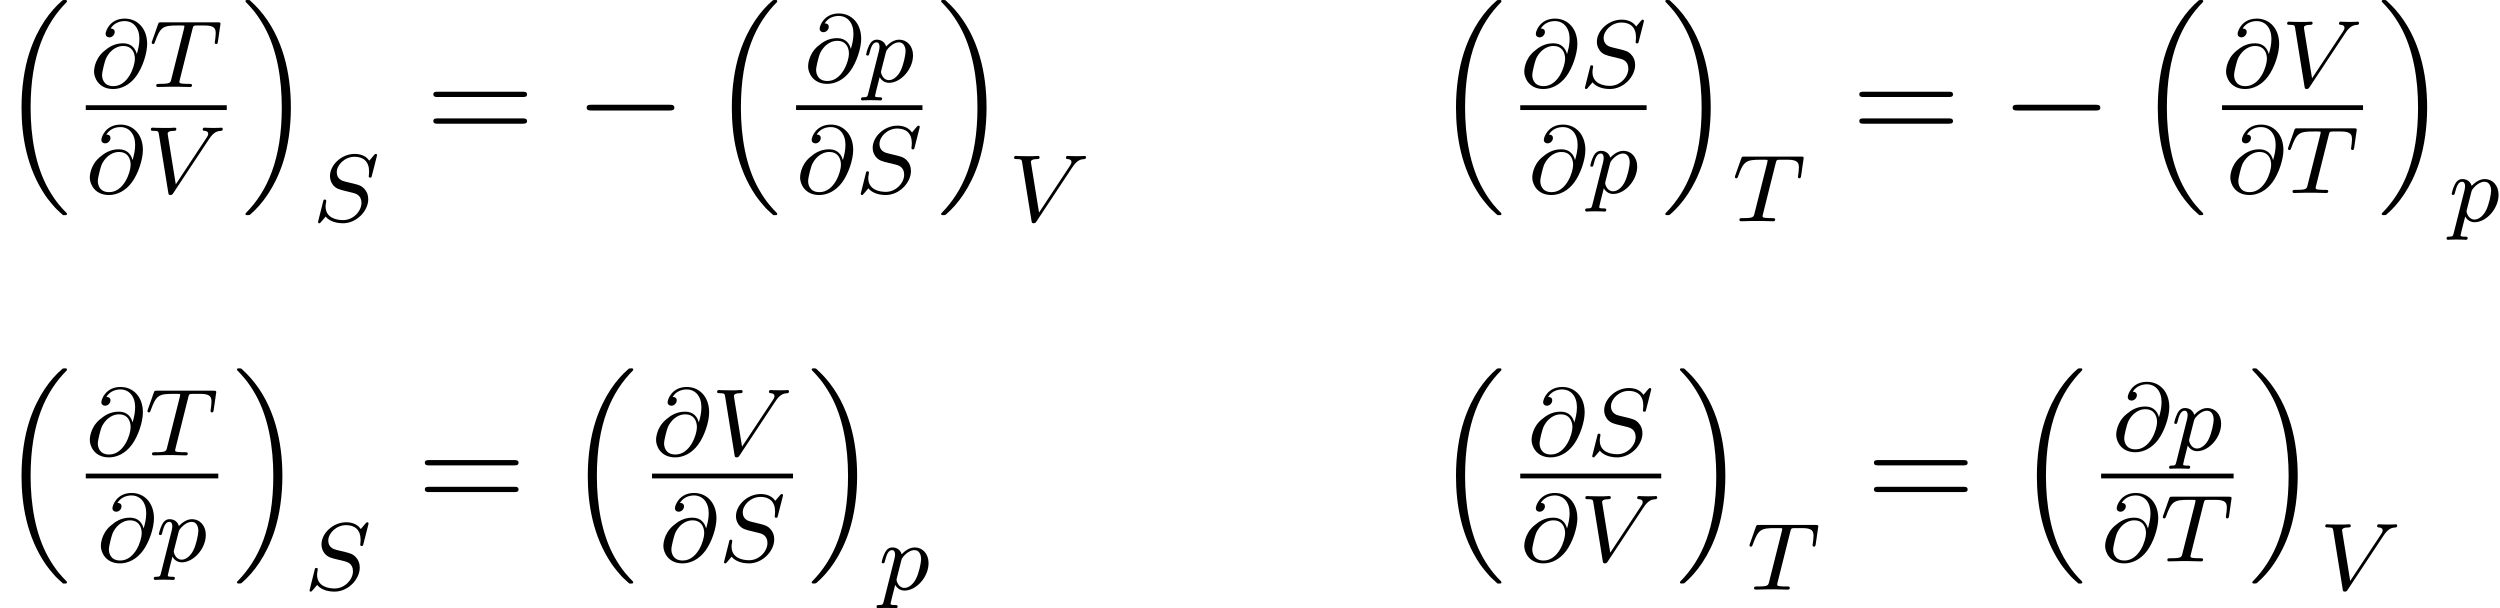
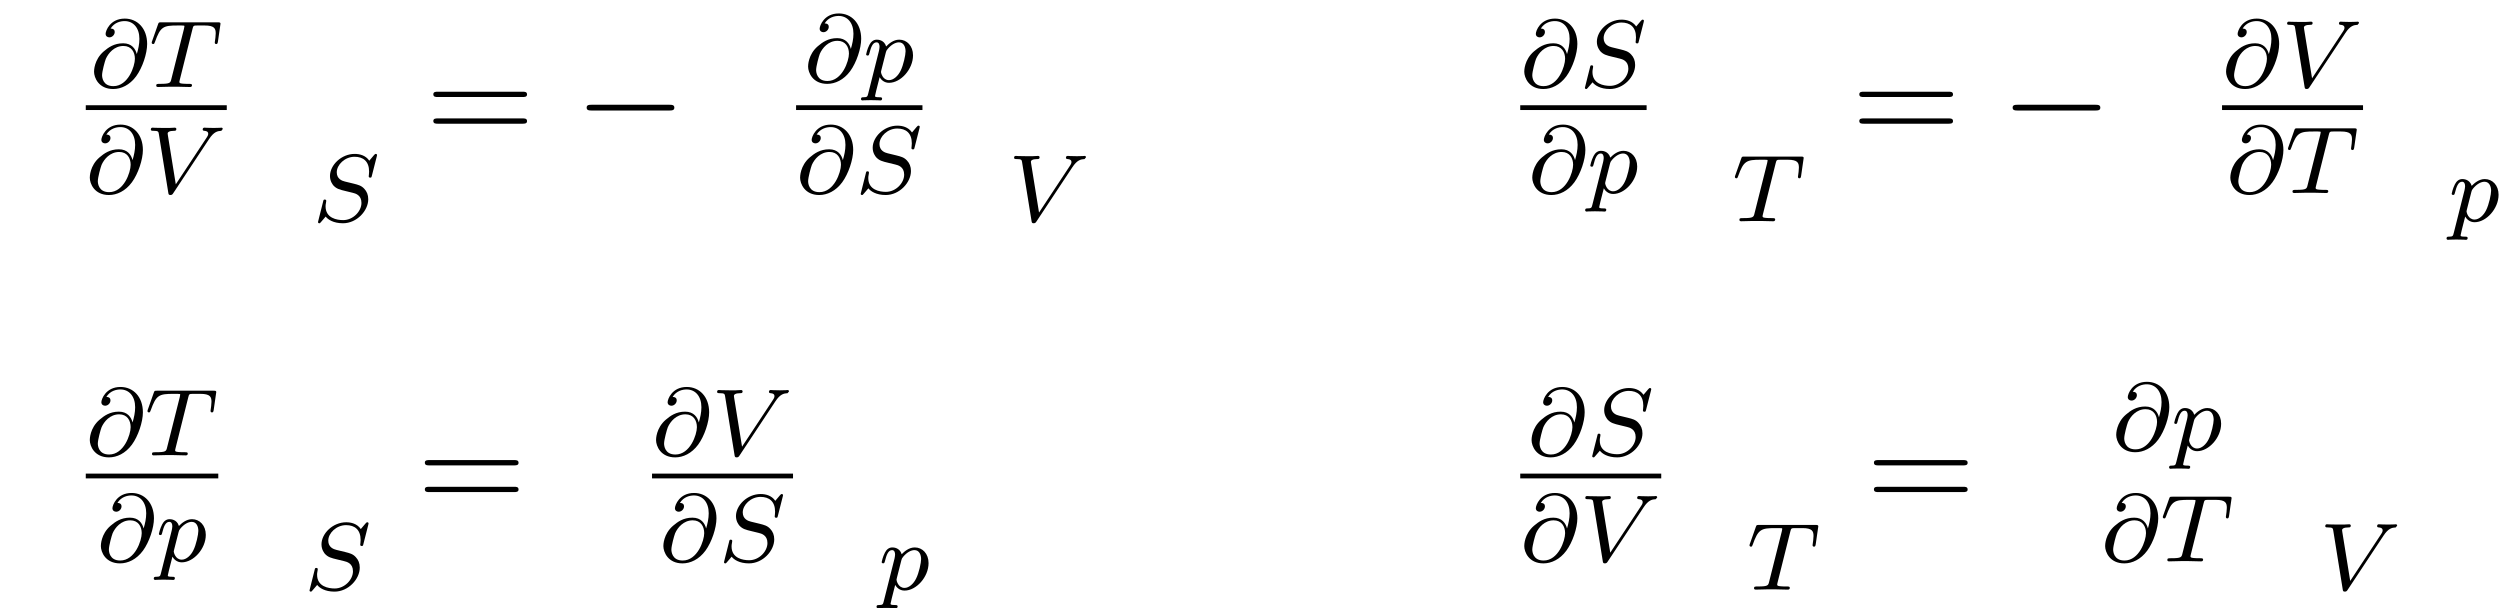
<svg xmlns="http://www.w3.org/2000/svg" xmlns:xlink="http://www.w3.org/1999/xlink" version="1.1" width="208.25pt" height="50.666pt" viewBox="128.752 88.229 208.25 50.666">
  <defs>
    <path id="g1-0" d="M8.297-2.989C8.297-3.228 8.07-3.228 7.902-3.228H1.387C1.219-3.228 .992-3.228 .992-2.989S1.219-2.75 1.387-2.75H7.902C8.07-2.75 8.297-2.75 8.297-2.989Z" />
    <path id="g3-61" d="M8.452-4.089C8.452-4.316 8.249-4.316 8.07-4.316H1.028C.861-4.316 .646-4.316 .646-4.101C.646-3.873 .849-3.873 1.028-3.873H8.07C8.237-3.873 8.452-3.873 8.452-4.089ZM8.452-1.865C8.452-2.092 8.249-2.092 8.07-2.092H1.028C.861-2.092 .646-2.092 .646-1.877C.646-1.65 .849-1.65 1.028-1.65H8.07C8.237-1.65 8.452-1.65 8.452-1.865Z" />
    <path id="g2-64" d="M4.758-3.587C4.758-4.878 3.953-5.699 2.893-5.699C1.666-5.699 1.299-4.678 1.299-4.431C1.299-4.24 1.443-4.136 1.61-4.136C1.865-4.136 2.056-4.368 2.056-4.575C2.056-4.678 2.032-4.862 1.714-4.87C2.032-5.388 2.558-5.491 2.885-5.491C3.602-5.491 4.113-4.933 4.113-4.009C4.113-3.571 4.017-3.148 3.897-2.742C3.786-3.172 3.483-3.642 2.758-3.642C2-3.642 1.522-3.292 1.14-2.965C.335-2.271 .335-1.347 .335-1.275C.335-.781 .717 .167 1.929 .167C2.59 .167 3.3-.159 3.842-.893C4.368-1.61 4.758-2.79 4.758-3.587ZM3.738-2.351C3.738-1.737 3.18-.072 1.945-.072C1.052-.072 1.004-.829 1.004-.988C1.004-1.299 1.235-2.144 1.315-2.343C1.522-2.813 2.016-3.419 2.782-3.419C3.451-3.419 3.738-2.909 3.738-2.351Z" />
    <path id="g2-83" d="M4.639-1.833C4.639-2.2 4.519-2.487 4.304-2.71C4.065-2.973 3.802-3.037 3.427-3.132L2.702-3.308C2.463-3.363 2.016-3.523 2.016-4.081C2.016-4.702 2.686-5.372 3.499-5.372C4.216-5.372 4.71-4.997 4.71-4.136C4.71-3.945 4.678-3.778 4.678-3.746C4.678-3.65 4.75-3.634 4.806-3.634C4.902-3.634 4.91-3.666 4.941-3.794L5.348-5.396C5.356-5.428 5.372-5.475 5.372-5.515C5.372-5.571 5.324-5.611 5.268-5.611S5.197-5.595 5.109-5.499C5.021-5.396 4.814-5.141 4.726-5.045C4.415-5.499 3.913-5.611 3.507-5.611C2.399-5.611 1.451-4.678 1.451-3.77C1.451-3.308 1.698-3.037 1.737-2.981C2-2.702 2.232-2.638 2.805-2.503C3.084-2.431 3.1-2.431 3.332-2.375S4.073-2.192 4.073-1.53C4.073-.837 3.387-.096 2.55-.096C2.032-.096 1.084-.255 1.084-1.243C1.084-1.267 1.084-1.435 1.132-1.626L1.14-1.706C1.14-1.801 1.052-1.809 1.02-1.809C.917-1.809 .909-1.777 .869-1.594L.542-.295C.51-.175 .454 .04 .454 .064C.454 .128 .502 .167 .558 .167S.622 .159 .709 .056C.765-.008 .757-.008 1.092-.391C1.275-.151 1.73 .167 2.534 .167C3.69 .167 4.639-.877 4.639-1.833Z" />
    <path id="g2-84" d="M5.723-3.778L5.938-5.276C5.938-5.388 5.842-5.388 5.699-5.388H1.004C.805-5.388 .789-5.388 .733-5.22L.247-3.842C.231-3.802 .207-3.738 .207-3.69C.207-3.626 .263-3.579 .327-3.579C.414-3.579 .43-3.618 .478-3.754C.933-5.029 1.164-5.125 2.375-5.125H2.686C2.925-5.125 2.933-5.117 2.933-5.053C2.933-5.029 2.901-4.87 2.893-4.838L1.841-.654C1.769-.351 1.745-.263 .917-.263C.662-.263 .582-.263 .582-.112C.582-.112 .582 0 .717 0L1.698-.024H2.375L3.379 0C3.443 0 3.563 0 3.563-.151C3.563-.263 3.475-.263 3.26-.263C3.068-.263 3.005-.263 2.798-.279C2.542-.303 2.511-.335 2.511-.438C2.511-.47 2.519-.502 2.542-.582L3.602-4.822C3.674-5.109 3.682-5.125 4.009-5.125H4.615C5.444-5.125 5.539-4.862 5.539-4.463C5.539-4.264 5.491-3.921 5.483-3.881C5.467-3.794 5.46-3.706 5.46-3.706C5.46-3.602 5.531-3.579 5.579-3.579C5.667-3.579 5.699-3.626 5.723-3.778Z" />
-     <path id="g2-86" d="M6.48-5.332C6.48-5.356 6.464-5.444 6.368-5.444S6.304-5.42 5.723-5.42C5.212-5.42 4.997-5.444 4.965-5.444C4.926-5.444 4.806-5.444 4.806-5.292C4.806-5.189 4.91-5.181 4.949-5.181C5.165-5.165 5.268-5.085 5.268-4.941C5.268-4.814 5.197-4.71 5.157-4.647L2.566-.725L1.905-4.822C1.897-4.894 1.889-4.933 1.889-4.957C1.889-5.061 2.008-5.181 2.415-5.181C2.511-5.181 2.614-5.181 2.614-5.332C2.614-5.364 2.59-5.444 2.487-5.444C2.415-5.444 2.096-5.428 2.032-5.42H1.53C.813-5.42 .709-5.444 .638-5.444C.606-5.444 .486-5.444 .486-5.292C.486-5.181 .59-5.181 .709-5.181C1.116-5.181 1.124-5.109 1.156-4.91L1.937-.056C1.961 .104 1.969 .167 2.12 .167C2.256 .167 2.303 .096 2.359 .008L5.34-4.495C5.738-5.101 6.041-5.165 6.36-5.181C6.448-5.189 6.48-5.268 6.48-5.332Z" />
+     <path id="g2-86" d="M6.48-5.332C6.48-5.356 6.464-5.444 6.368-5.444S6.304-5.42 5.723-5.42C5.212-5.42 4.997-5.444 4.965-5.444C4.926-5.444 4.806-5.444 4.806-5.292C4.806-5.189 4.91-5.181 4.949-5.181C5.165-5.165 5.268-5.085 5.268-4.941C5.268-4.814 5.197-4.71 5.157-4.647L2.566-.725L1.905-4.822C1.897-4.894 1.889-4.933 1.889-4.957C1.889-5.061 2.008-5.181 2.415-5.181C2.511-5.181 2.614-5.181 2.614-5.332C2.614-5.364 2.59-5.444 2.487-5.444C2.415-5.444 2.096-5.428 2.032-5.42H1.53C.813-5.42 .709-5.444 .638-5.444C.606-5.444 .486-5.444 .486-5.292C.486-5.181 .59-5.181 .709-5.181C1.116-5.181 1.124-5.109 1.156-4.91L1.937-.056C1.961 .104 1.969 .167 2.12 .167C2.256 .167 2.303 .096 2.359 .008L5.34-4.495C5.738-5.101 6.041-5.165 6.36-5.181Z" />
    <path id="g2-112" d="M4.144-2.208C4.144-2.997 3.634-3.515 2.997-3.515C2.519-3.515 2.136-3.188 1.905-2.949C1.737-3.515 1.203-3.515 1.124-3.515C.837-3.515 .638-3.332 .51-3.084C.327-2.726 .239-2.319 .239-2.295C.239-2.224 .295-2.192 .359-2.192C.462-2.192 .47-2.224 .526-2.431C.63-2.837 .773-3.292 1.1-3.292C1.299-3.292 1.355-3.108 1.355-2.917C1.355-2.837 1.323-2.646 1.307-2.582L.414 .964C.351 1.219 .335 1.283 .016 1.283C-.096 1.283-.191 1.283-.191 1.435C-.191 1.506-.12 1.546-.08 1.546C0 1.546 .032 1.522 .622 1.522C1.196 1.522 1.363 1.546 1.419 1.546C1.451 1.546 1.57 1.546 1.57 1.395C1.57 1.283 1.459 1.283 1.363 1.283C.98 1.283 .98 1.235 .98 1.164C.98 1.108 1.124 .542 1.363-.391C1.467-.207 1.714 .08 2.144 .08C3.124 .08 4.144-1.052 4.144-2.208ZM3.523-2.542C3.523-2.248 3.347-1.395 3.108-.925C2.901-.494 2.519-.143 2.144-.143C1.602-.143 1.474-.765 1.474-.821C1.474-.821 1.49-.925 1.498-.948L1.881-2.455C1.921-2.59 1.921-2.606 2.04-2.75C2.343-3.108 2.686-3.292 2.973-3.292C3.371-3.292 3.523-2.901 3.523-2.542Z" />
-     <path id="g0-16" d="M5.579 17.425C5.579 17.385 5.559 17.365 5.539 17.335C5.181 16.976 4.643 16.428 4.025 15.333C2.949 13.42 2.55 10.959 2.55 8.568C2.55 4.144 3.806 1.544 5.549-.219C5.579-.249 5.579-.299 5.579-.299C5.579-.399 5.509-.399 5.39-.399C5.26-.399 5.24-.399 5.151-.319C4.204 .498 3.138 1.883 2.451 3.985C2.022 5.3 1.793 6.904 1.793 8.558C1.793 10.919 2.222 13.589 3.786 15.9C4.055 16.289 4.423 16.707 4.423 16.707C4.523 16.827 4.663 16.986 4.742 17.056L5.131 17.415C5.151 17.425 5.25 17.524 5.25 17.524H5.469C5.499 17.524 5.579 17.514 5.579 17.425Z" />
-     <path id="g0-17" d="M4.144 8.558C4.144 5.699 3.477 2.66 1.514 .418C1.375 .259 1.006-.13 .767-.339C.697-.399 .677-.399 .548-.399C.448-.399 .359-.399 .359-.299C.359-.259 .399-.219 .418-.199C.757 .149 1.295 .697 1.913 1.793C2.989 3.706 3.387 6.167 3.387 8.558C3.387 12.882 2.192 15.522 .399 17.345C.379 17.365 .359 17.395 .359 17.425C.359 17.524 .448 17.524 .548 17.524C.677 17.524 .697 17.524 .787 17.445C1.733 16.628 2.8 15.243 3.487 13.141C3.925 11.776 4.144 10.162 4.144 8.558Z" />
  </defs>
  <g id="page1">
    <use x="128.752" y="88.627" xlink:href="#g0-16" />
    <use x="136.251" y="95.477" xlink:href="#g2-64" />
    <use x="141.182" y="95.477" xlink:href="#g2-84" />
    <rect x="135.897" y="96.996" height=".398" width="11.745" />
    <use x="135.897" y="104.307" xlink:href="#g2-64" />
    <use x="140.829" y="104.307" xlink:href="#g2-86" />
    <use x="148.838" y="88.627" xlink:href="#g0-17" />
    <use x="154.788" y="106.66" xlink:href="#g2-83" />
    <use x="164.202" y="100.184" xlink:href="#g3-61" />
    <use x="176.628" y="100.184" xlink:href="#g1-0" />
    <use x="187.919" y="88.627" xlink:href="#g0-16" />
    <use x="195.731" y="95.048" xlink:href="#g2-64" />
    <use x="200.663" y="95.048" xlink:href="#g2-112" />
    <rect x="195.065" y="96.996" height=".398" width="10.527" />
    <use x="195.065" y="104.307" xlink:href="#g2-64" />
    <use x="199.996" y="104.307" xlink:href="#g2-83" />
    <use x="206.787" y="88.627" xlink:href="#g0-17" />
    <use x="212.737" y="106.66" xlink:href="#g2-86" />
    <use x="248.243" y="88.627" xlink:href="#g0-16" />
    <use x="255.388" y="95.477" xlink:href="#g2-64" />
    <use x="260.32" y="95.477" xlink:href="#g2-83" />
    <rect x="255.388" y="96.996" height=".398" width="10.527" />
    <use x="256.055" y="104.307" xlink:href="#g2-64" />
    <use x="260.986" y="104.307" xlink:href="#g2-112" />
    <use x="267.111" y="88.627" xlink:href="#g0-17" />
    <use x="273.061" y="106.66" xlink:href="#g2-84" />
    <use x="282.986" y="100.184" xlink:href="#g3-61" />
    <use x="295.412" y="100.184" xlink:href="#g1-0" />
    <use x="306.703" y="88.627" xlink:href="#g0-16" />
    <use x="313.848" y="95.477" xlink:href="#g2-64" />
    <use x="318.78" y="95.477" xlink:href="#g2-86" />
    <rect x="313.848" y="96.996" height=".398" width="11.745" />
    <use x="314.202" y="104.307" xlink:href="#g2-64" />
    <use x="319.133" y="104.307" xlink:href="#g2-84" />
    <use x="326.789" y="88.627" xlink:href="#g0-17" />
    <use x="332.739" y="106.66" xlink:href="#g2-112" />
    <use x="128.752" y="119.312" xlink:href="#g0-16" />
    <use x="135.897" y="126.162" xlink:href="#g2-64" />
    <use x="140.829" y="126.162" xlink:href="#g2-84" />
    <rect x="135.897" y="127.681" height=".398" width="11.038" />
    <use x="136.819" y="134.992" xlink:href="#g2-64" />
    <use x="141.751" y="134.992" xlink:href="#g2-112" />
    <use x="148.131" y="119.312" xlink:href="#g0-17" />
    <use x="154.081" y="137.345" xlink:href="#g2-83" />
    <use x="163.495" y="130.869" xlink:href="#g3-61" />
    <use x="175.921" y="119.312" xlink:href="#g0-16" />
    <use x="183.066" y="126.162" xlink:href="#g2-64" />
    <use x="187.998" y="126.162" xlink:href="#g2-86" />
    <rect x="183.066" y="127.681" height=".398" width="11.745" />
    <use x="183.675" y="134.992" xlink:href="#g2-64" />
    <use x="188.607" y="134.992" xlink:href="#g2-83" />
    <use x="196.007" y="119.312" xlink:href="#g0-17" />
    <use x="201.957" y="137.345" xlink:href="#g2-112" />
    <use x="248.243" y="119.312" xlink:href="#g0-16" />
    <use x="255.997" y="126.162" xlink:href="#g2-64" />
    <use x="260.929" y="126.162" xlink:href="#g2-83" />
    <rect x="255.388" y="127.681" height=".398" width="11.745" />
    <use x="255.388" y="134.992" xlink:href="#g2-64" />
    <use x="260.32" y="134.992" xlink:href="#g2-86" />
    <use x="268.329" y="119.312" xlink:href="#g0-17" />
    <use x="274.279" y="137.345" xlink:href="#g2-84" />
    <use x="284.204" y="130.869" xlink:href="#g3-61" />
    <use x="296.63" y="119.312" xlink:href="#g0-16" />
    <use x="304.697" y="125.733" xlink:href="#g2-64" />
    <use x="309.628" y="125.733" xlink:href="#g2-112" />
-     <rect x="303.775" y="127.681" height=".398" width="11.038" />
    <use x="303.775" y="134.992" xlink:href="#g2-64" />
    <use x="308.707" y="134.992" xlink:href="#g2-84" />
    <use x="316.008" y="119.312" xlink:href="#g0-17" />
    <use x="321.958" y="137.345" xlink:href="#g2-86" />
  </g>
</svg>